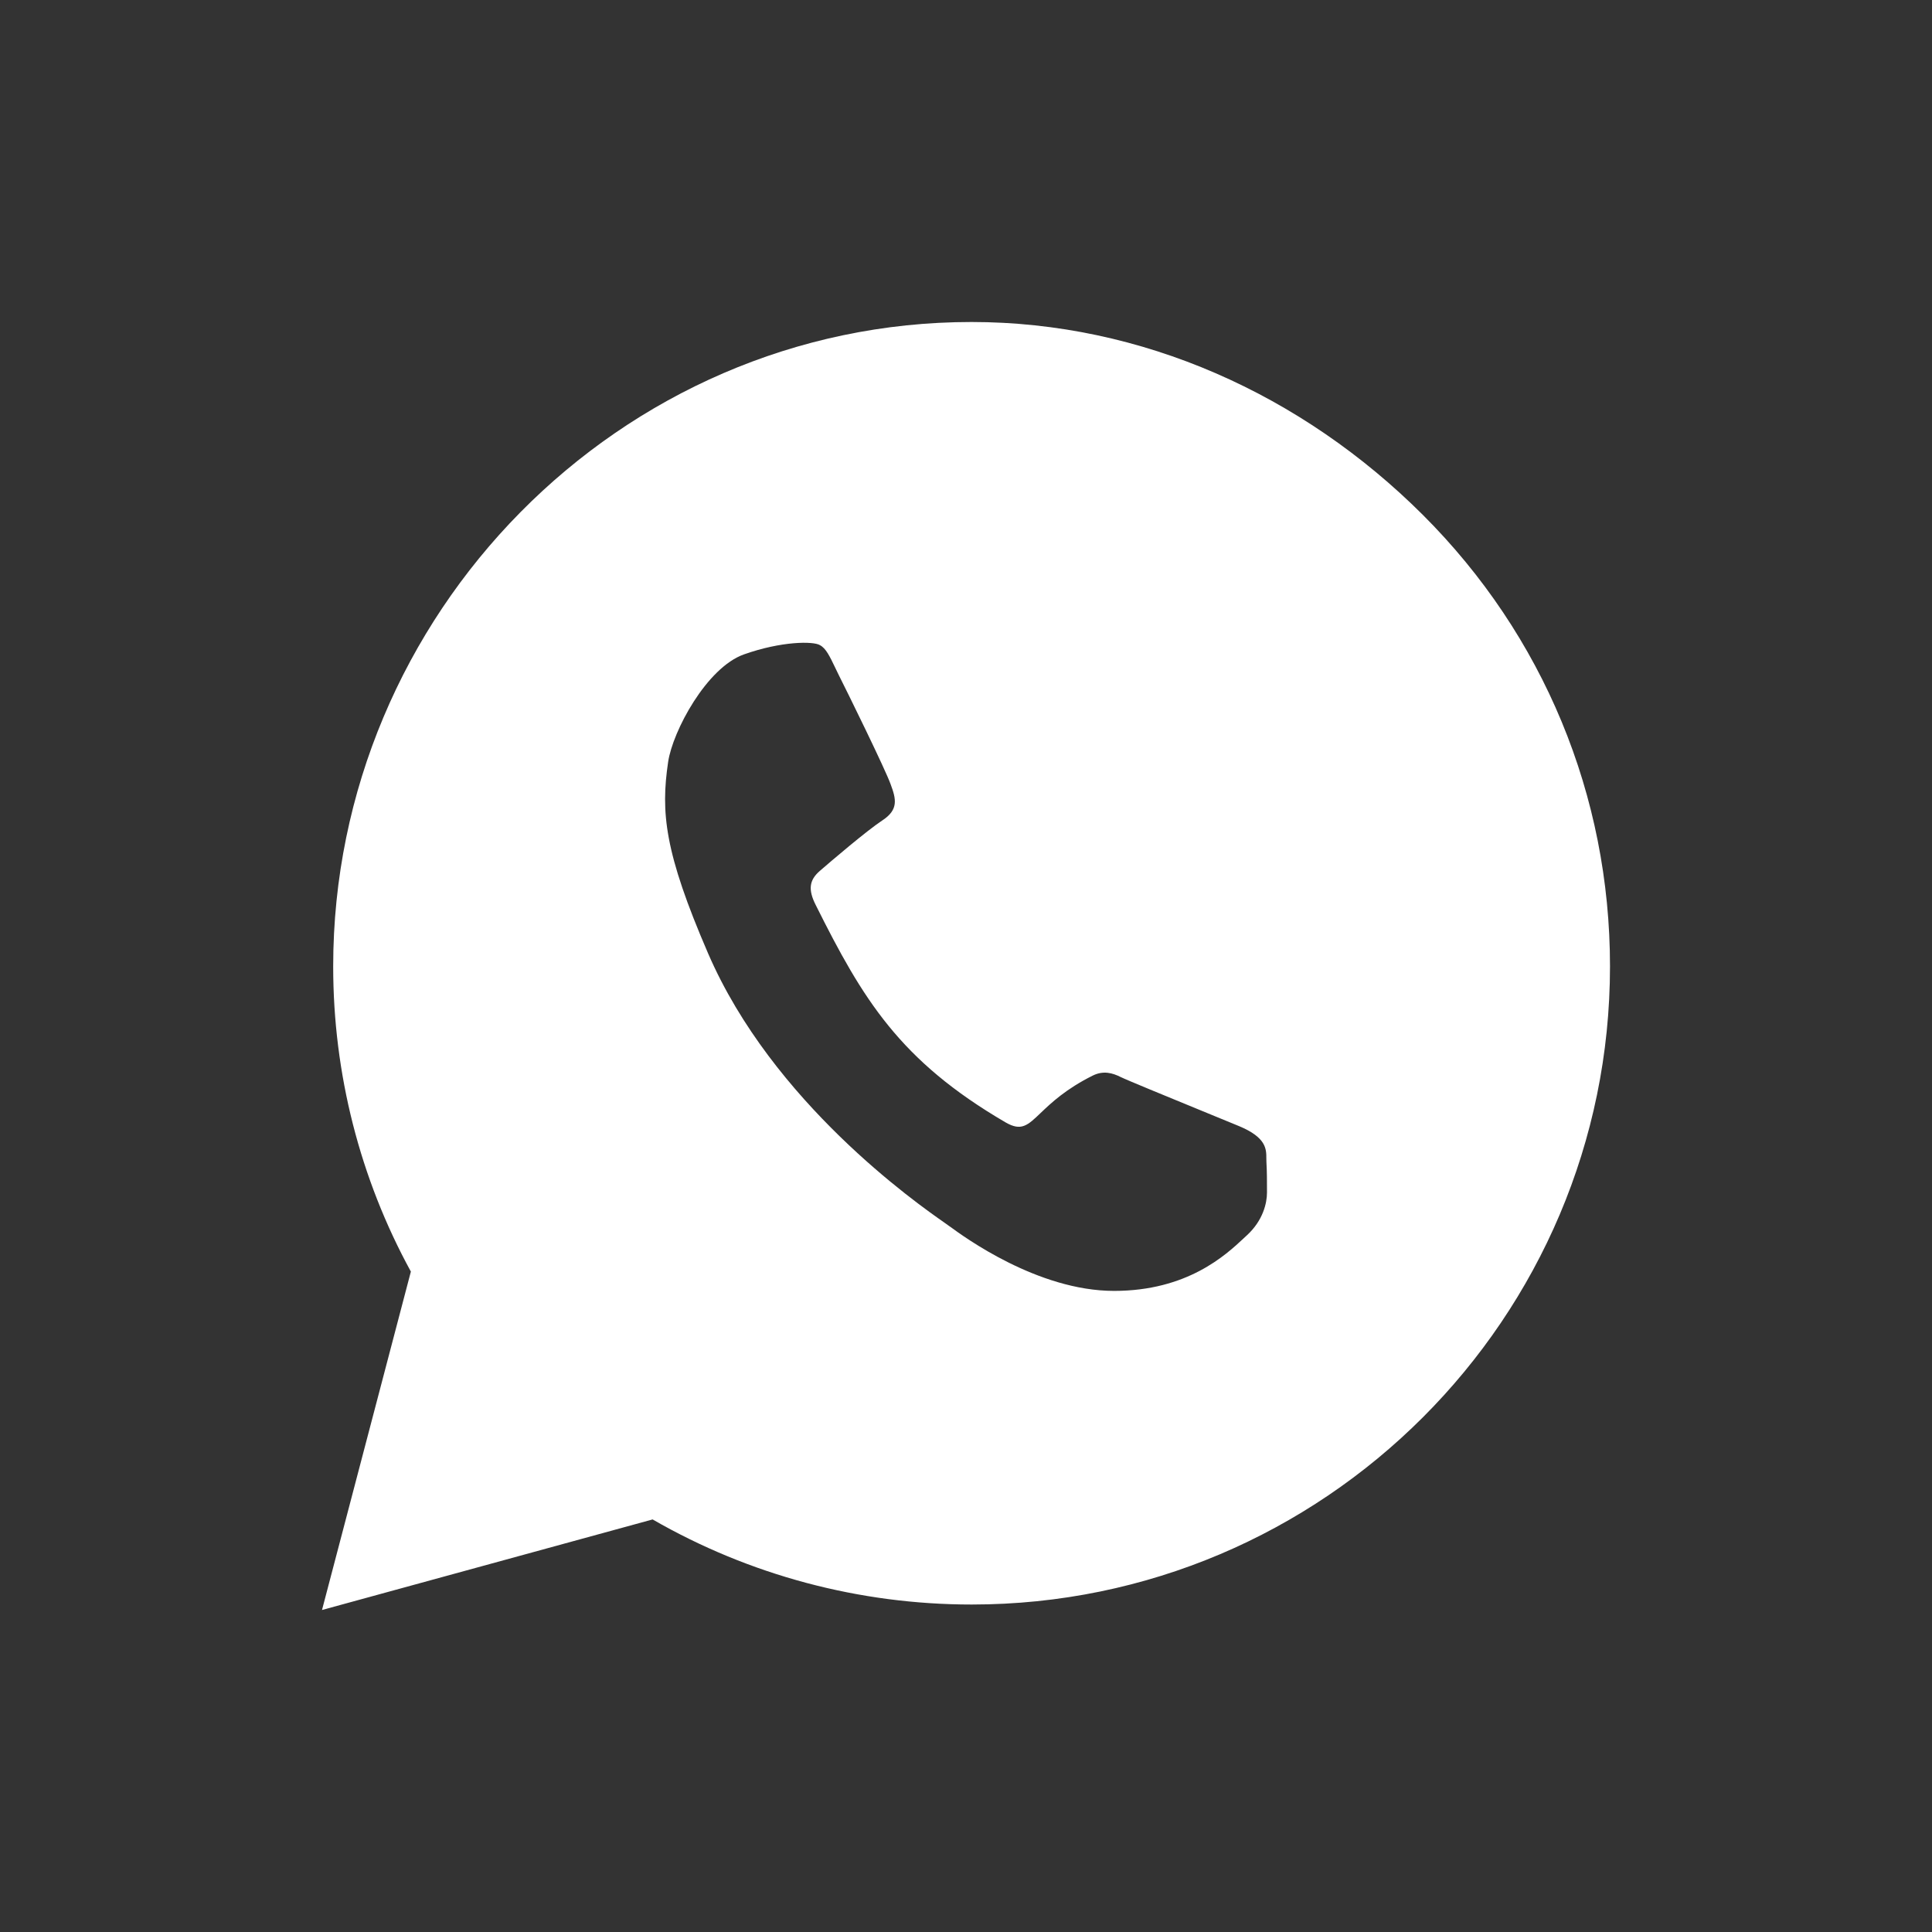
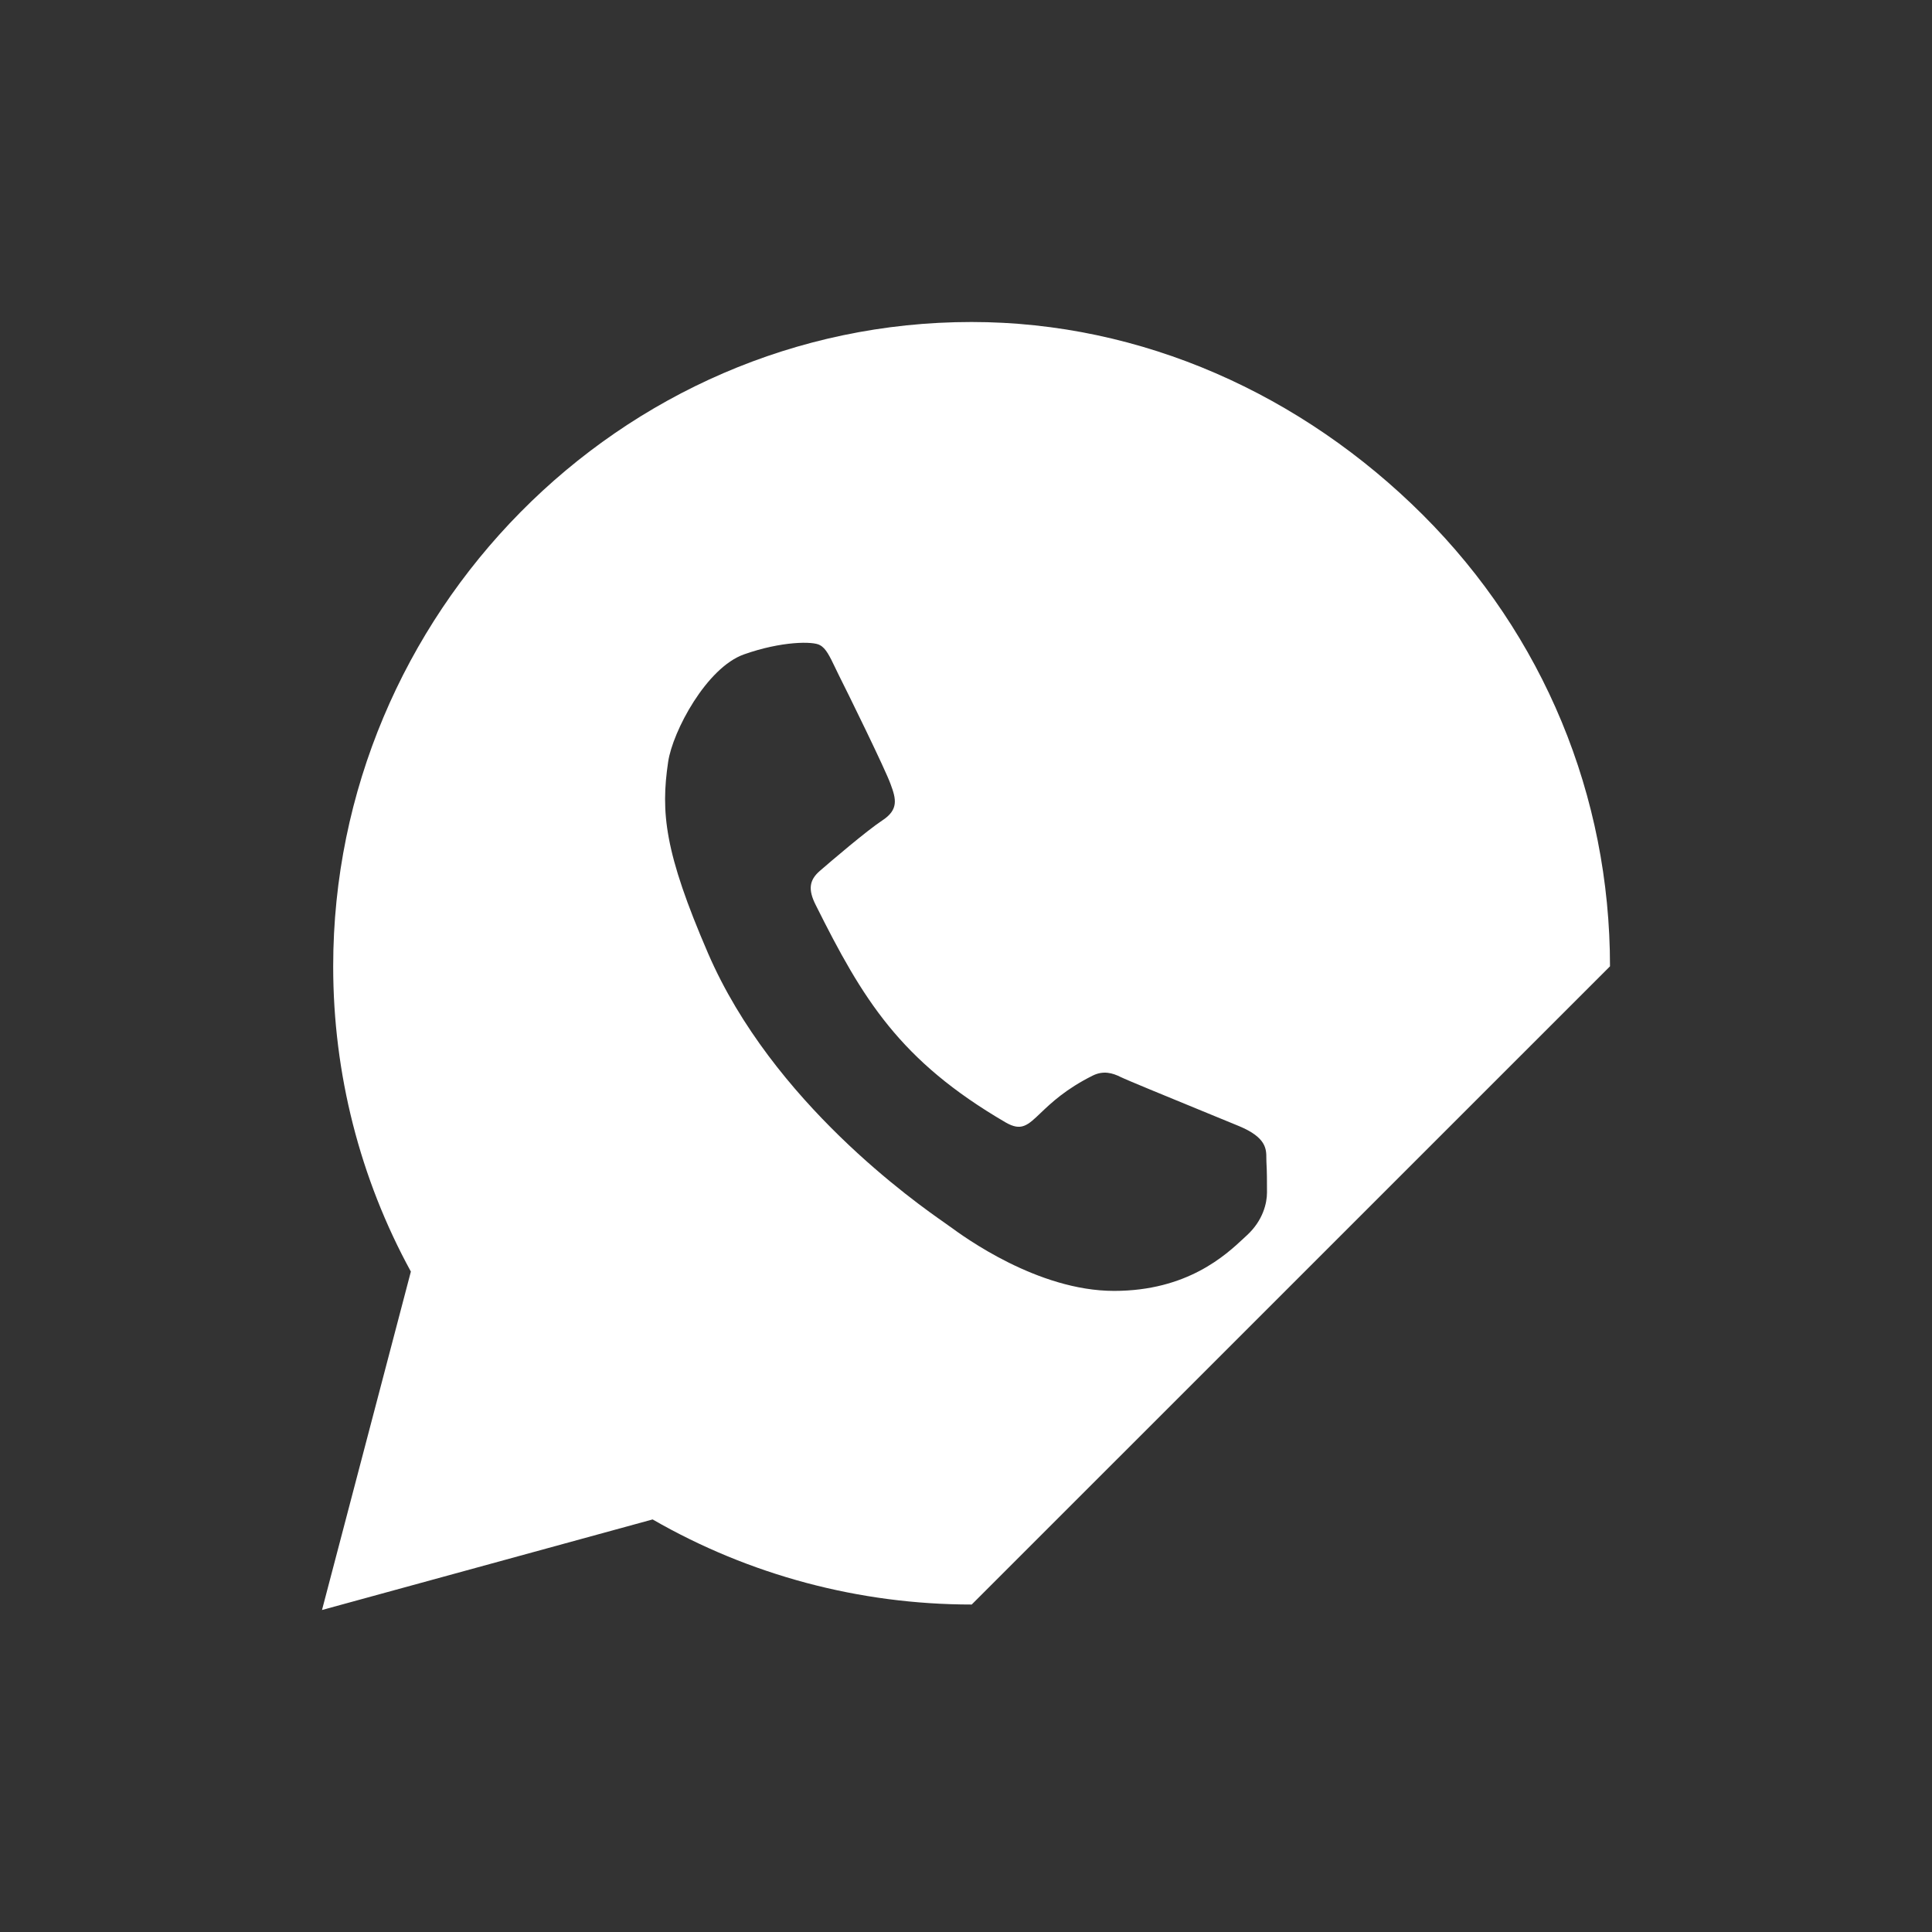
<svg xmlns="http://www.w3.org/2000/svg" width="24" height="24" viewBox="0 0 24 24" fill="none">
  <rect x="0" y="0" width="24" height="24" fill="#333333" stroke="none" />
-   <path fill-rule="evenodd" clip-rule="evenodd" d="M20 12.004C20 9.886 19.175 7.893 17.675 6.396C16.175 4.9 14.186 4 12.068 4C7.696 4 4.139 7.636 4.139 12.004L4.139 12.007C4.139 13.336 4.471 14.639 5.104 15.796L4 20L8.107 18.875C9.311 19.568 10.675 19.932 12.071 19.932C16.443 19.932 20 16.375 20 12.004ZM11.064 9.743C11 9.561 10.521 8.586 10.421 8.389C10.405 8.357 10.391 8.327 10.377 8.298C10.307 8.152 10.26 8.053 10.185 8.014C10.103 7.964 9.707 7.964 9.242 8.129C8.778 8.293 8.357 9.082 8.3 9.464C8.207 10.093 8.253 10.586 8.796 11.843C9.597 13.695 11.387 14.947 11.736 15.191C11.762 15.209 11.78 15.222 11.789 15.229C11.792 15.231 11.796 15.234 11.801 15.237C11.97 15.361 12.889 16.036 13.839 16.036C14.75 16.036 15.227 15.59 15.449 15.383C15.465 15.368 15.479 15.355 15.492 15.343C15.689 15.161 15.739 14.946 15.739 14.814C15.739 14.682 15.739 14.55 15.732 14.436C15.731 14.421 15.731 14.406 15.731 14.39C15.731 14.274 15.731 14.13 15.392 13.989C15.275 13.941 15.108 13.872 14.927 13.798C14.496 13.621 13.991 13.414 13.921 13.379C13.821 13.329 13.707 13.296 13.575 13.361C13.238 13.529 13.056 13.703 12.927 13.826C12.765 13.981 12.687 14.056 12.492 13.943C11.175 13.175 10.717 12.411 10.135 11.246C10.035 11.05 10.053 10.932 10.185 10.818C10.321 10.7 10.764 10.321 10.964 10.189C11.164 10.057 11.132 9.925 11.064 9.743Z" fill="white" />
+   <path fill-rule="evenodd" clip-rule="evenodd" d="M20 12.004C20 9.886 19.175 7.893 17.675 6.396C16.175 4.9 14.186 4 12.068 4C7.696 4 4.139 7.636 4.139 12.004L4.139 12.007C4.139 13.336 4.471 14.639 5.104 15.796L4 20L8.107 18.875C9.311 19.568 10.675 19.932 12.071 19.932ZM11.064 9.743C11 9.561 10.521 8.586 10.421 8.389C10.405 8.357 10.391 8.327 10.377 8.298C10.307 8.152 10.26 8.053 10.185 8.014C10.103 7.964 9.707 7.964 9.242 8.129C8.778 8.293 8.357 9.082 8.3 9.464C8.207 10.093 8.253 10.586 8.796 11.843C9.597 13.695 11.387 14.947 11.736 15.191C11.762 15.209 11.78 15.222 11.789 15.229C11.792 15.231 11.796 15.234 11.801 15.237C11.97 15.361 12.889 16.036 13.839 16.036C14.75 16.036 15.227 15.59 15.449 15.383C15.465 15.368 15.479 15.355 15.492 15.343C15.689 15.161 15.739 14.946 15.739 14.814C15.739 14.682 15.739 14.55 15.732 14.436C15.731 14.421 15.731 14.406 15.731 14.39C15.731 14.274 15.731 14.13 15.392 13.989C15.275 13.941 15.108 13.872 14.927 13.798C14.496 13.621 13.991 13.414 13.921 13.379C13.821 13.329 13.707 13.296 13.575 13.361C13.238 13.529 13.056 13.703 12.927 13.826C12.765 13.981 12.687 14.056 12.492 13.943C11.175 13.175 10.717 12.411 10.135 11.246C10.035 11.05 10.053 10.932 10.185 10.818C10.321 10.7 10.764 10.321 10.964 10.189C11.164 10.057 11.132 9.925 11.064 9.743Z" fill="white" />
</svg>